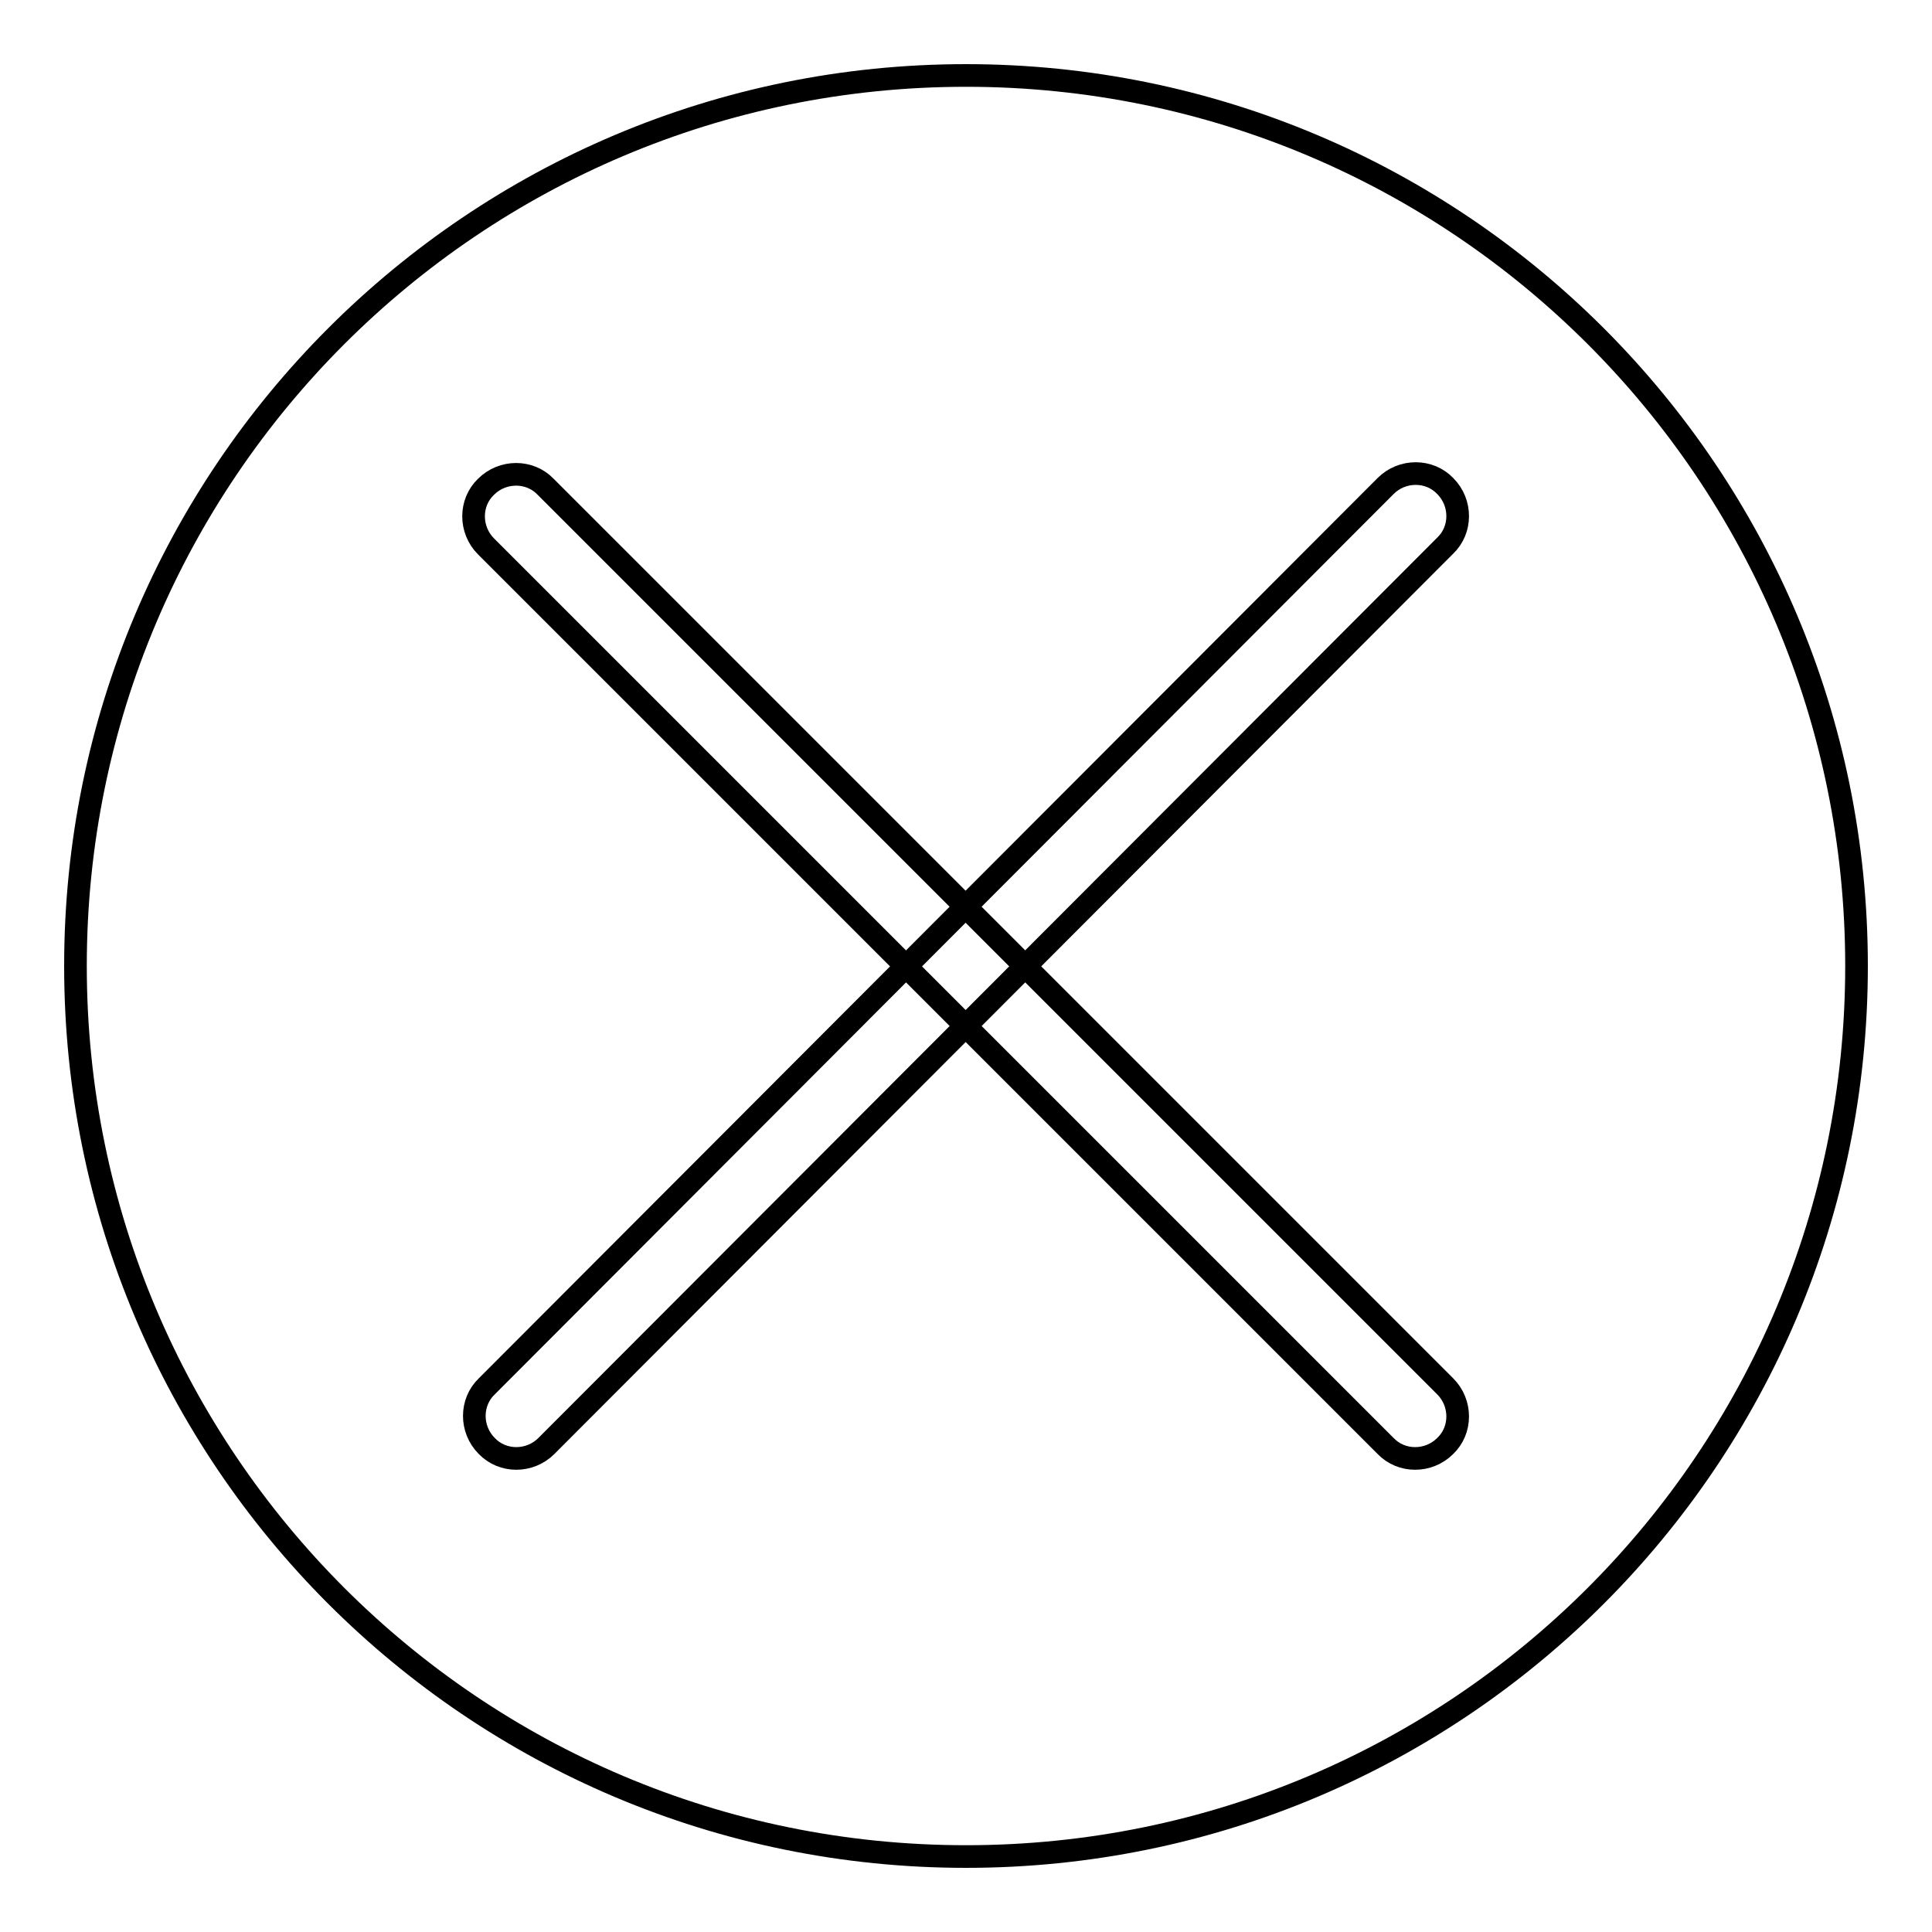
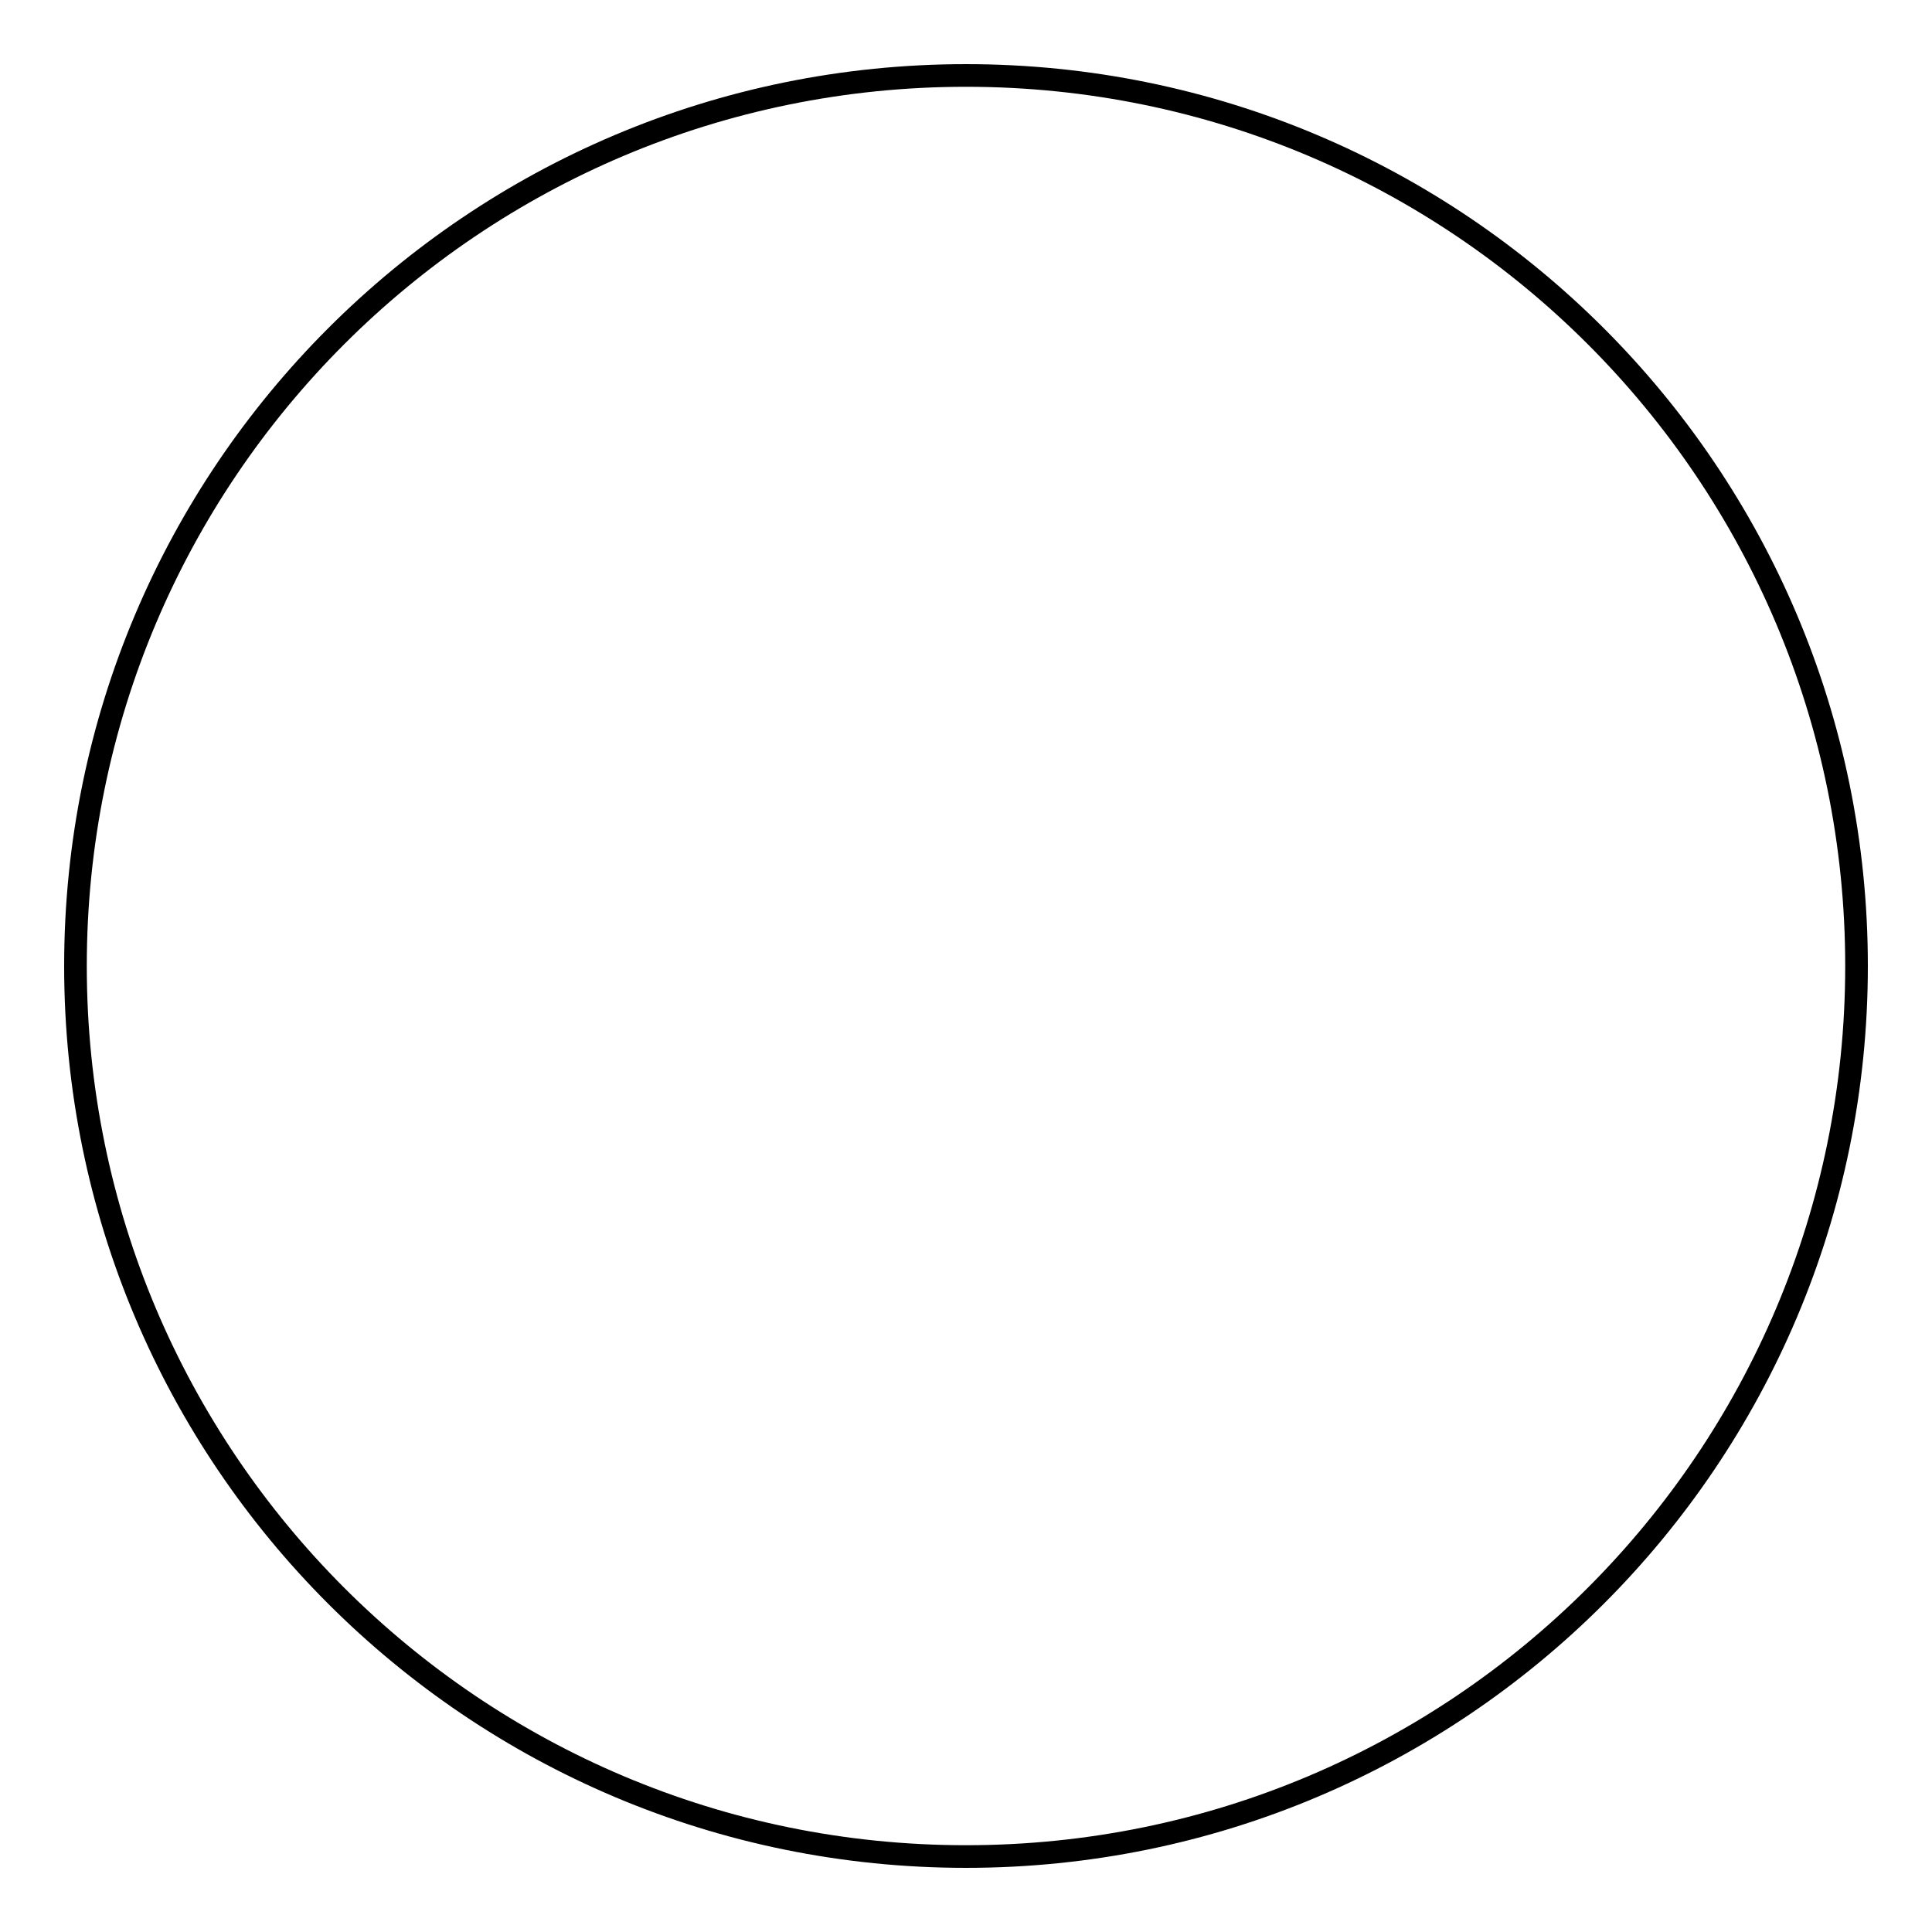
<svg xmlns="http://www.w3.org/2000/svg" version="1.1" x="0px" y="0px" viewBox="0 0 256 256" enable-background="new 0 0 256 256" xml:space="preserve">
  <g>
    <g>
      <path stroke-width="3" fill-opacity="0" stroke="#000000" d="M10,128c0,65.2,52.8,118,118,118c65.2,0,118-52.8,118-118c0-65.2-52.8-118-118-118C62.8,10,10,62.8,10,128z" />
-       <path stroke-width="3" fill-opacity="0" stroke="#000000" d="M72.4,191.6c-2.2,2.2-5.8,2.2-7.9,0l0,0c-2.2-2.2-2.2-5.8,0-7.9L183.6,64.4c2.2-2.2,5.8-2.2,7.9,0l0,0c2.2,2.2,2.2,5.8,0,7.9L72.4,191.6z" />
-       <path stroke-width="3" fill-opacity="0" stroke="#000000" d="M64.4,72.4c-2.2-2.2-2.2-5.8,0-7.9l0,0c2.2-2.2,5.8-2.2,7.9,0l119.2,119.2c2.2,2.2,2.2,5.8,0,7.9l0,0c-2.2,2.2-5.8,2.2-7.9,0L64.4,72.4z" />
    </g>
  </g>
</svg>